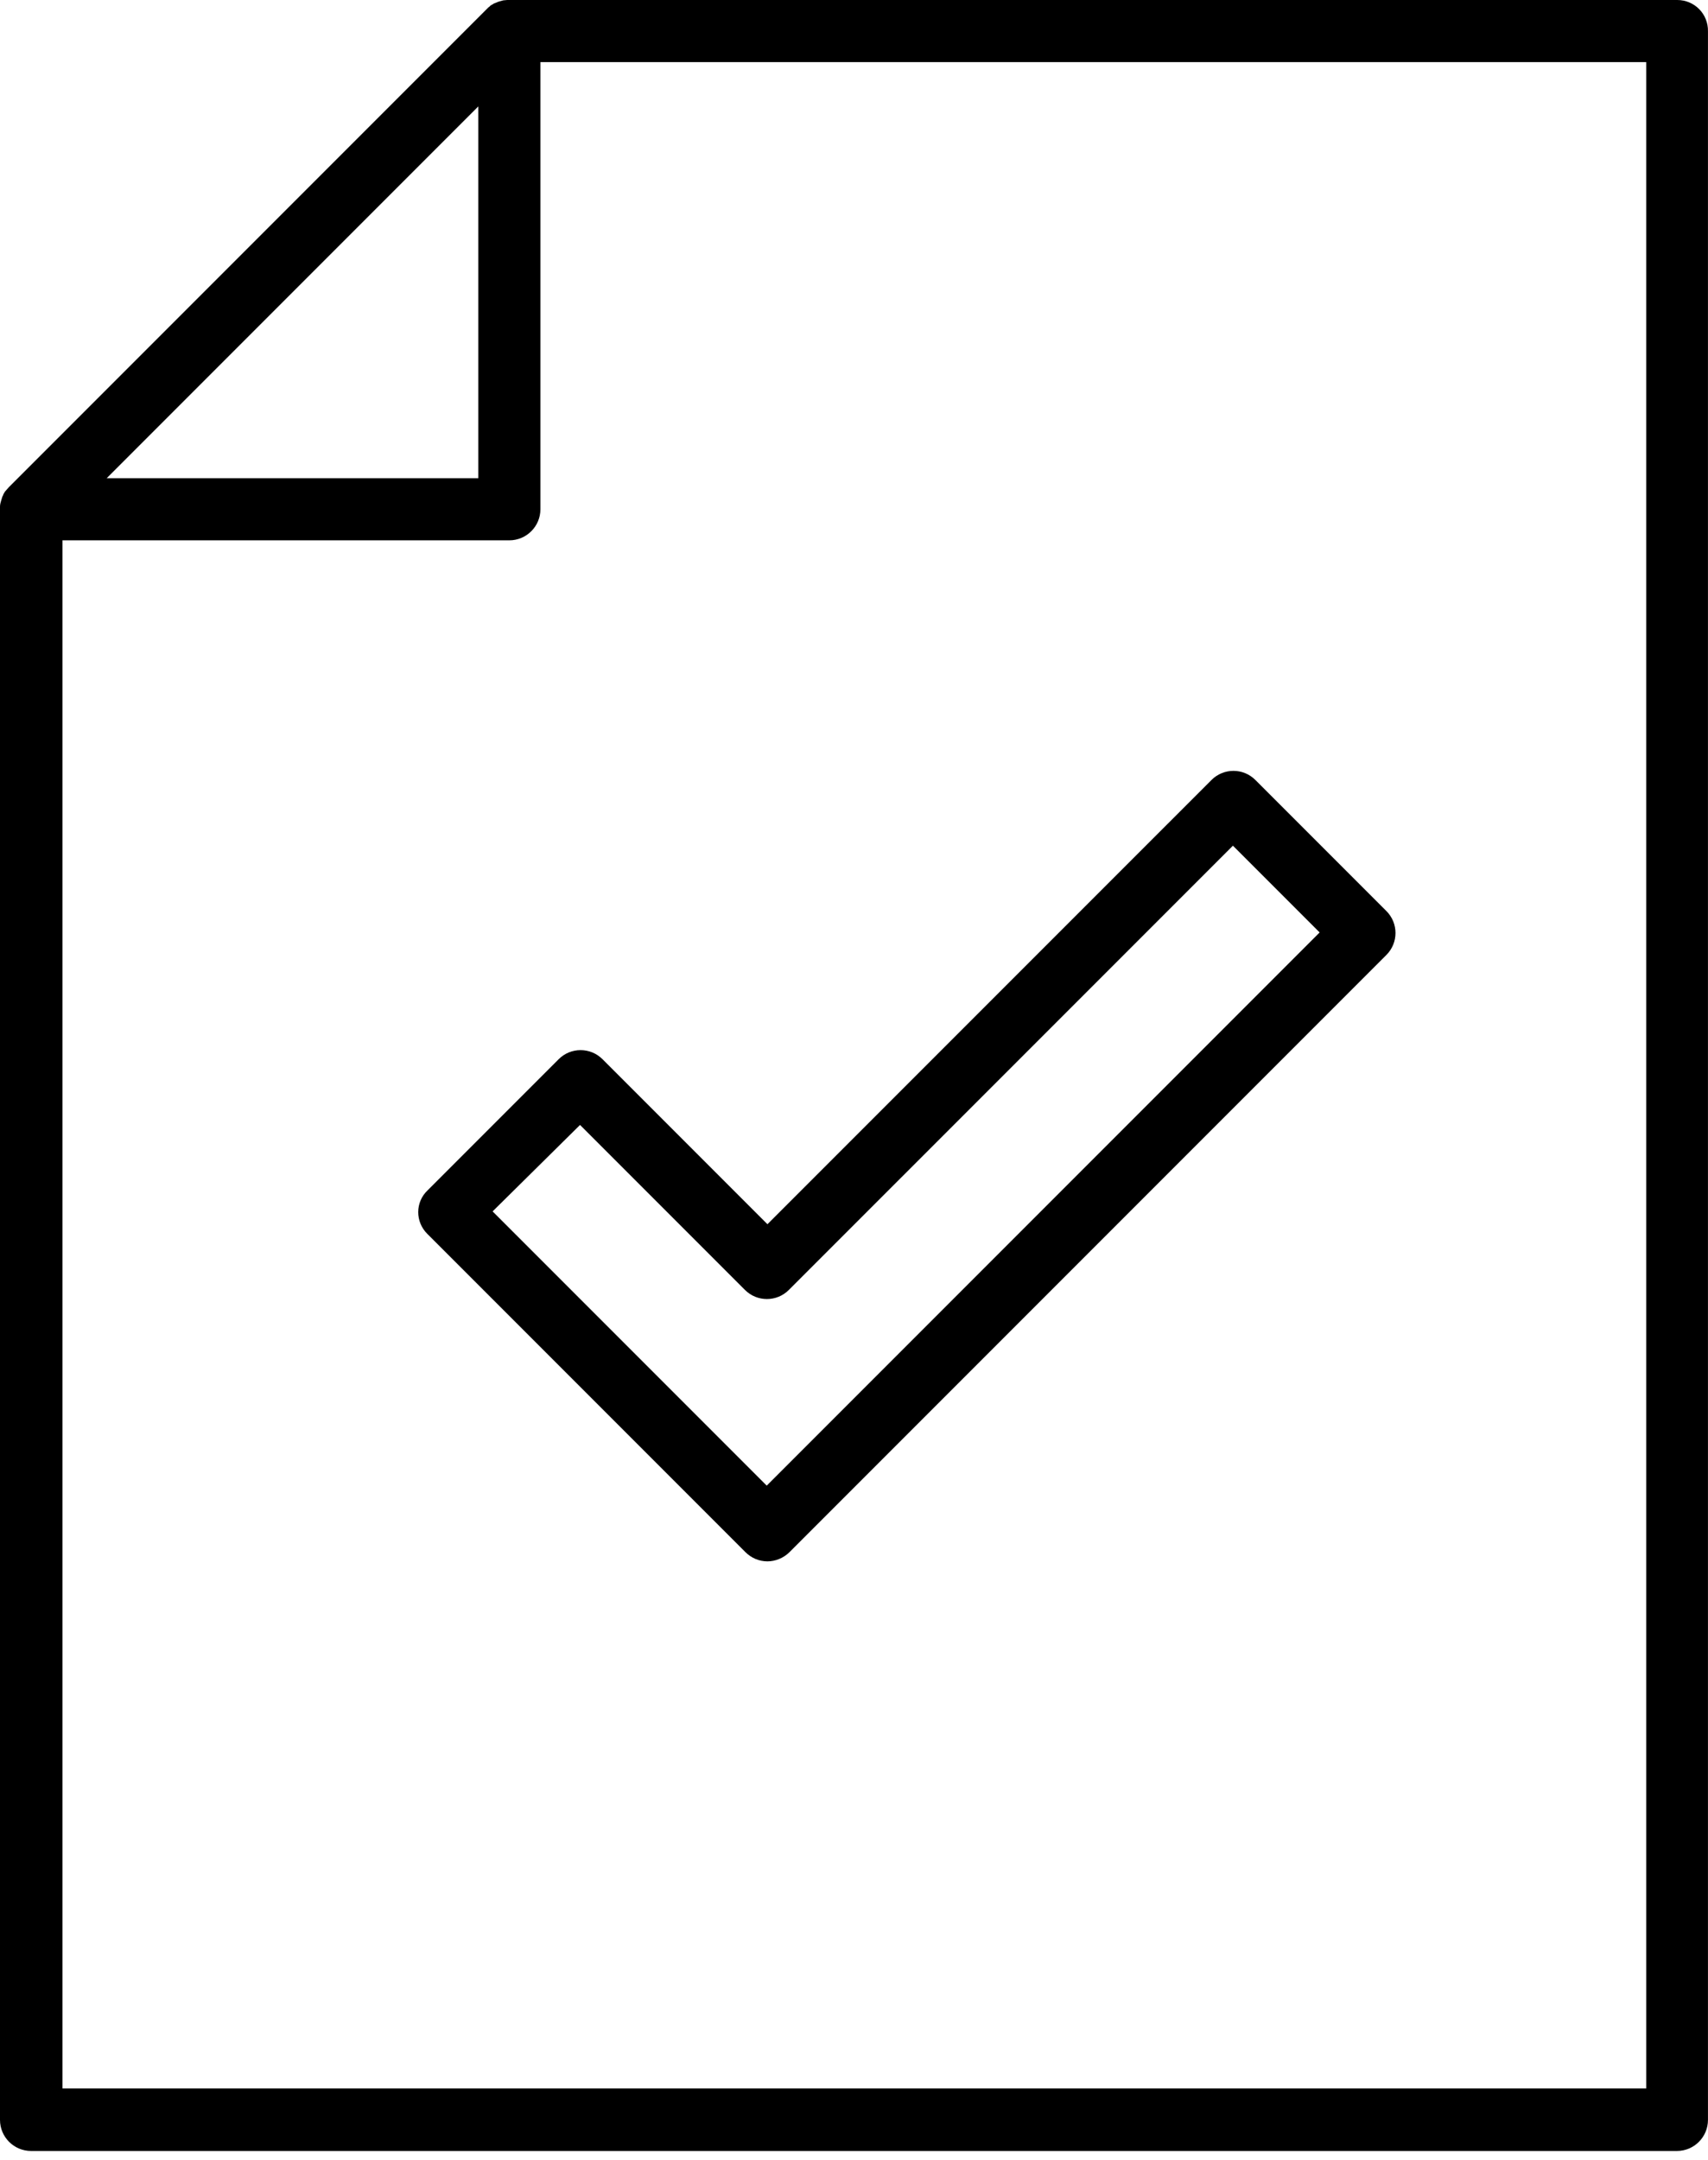
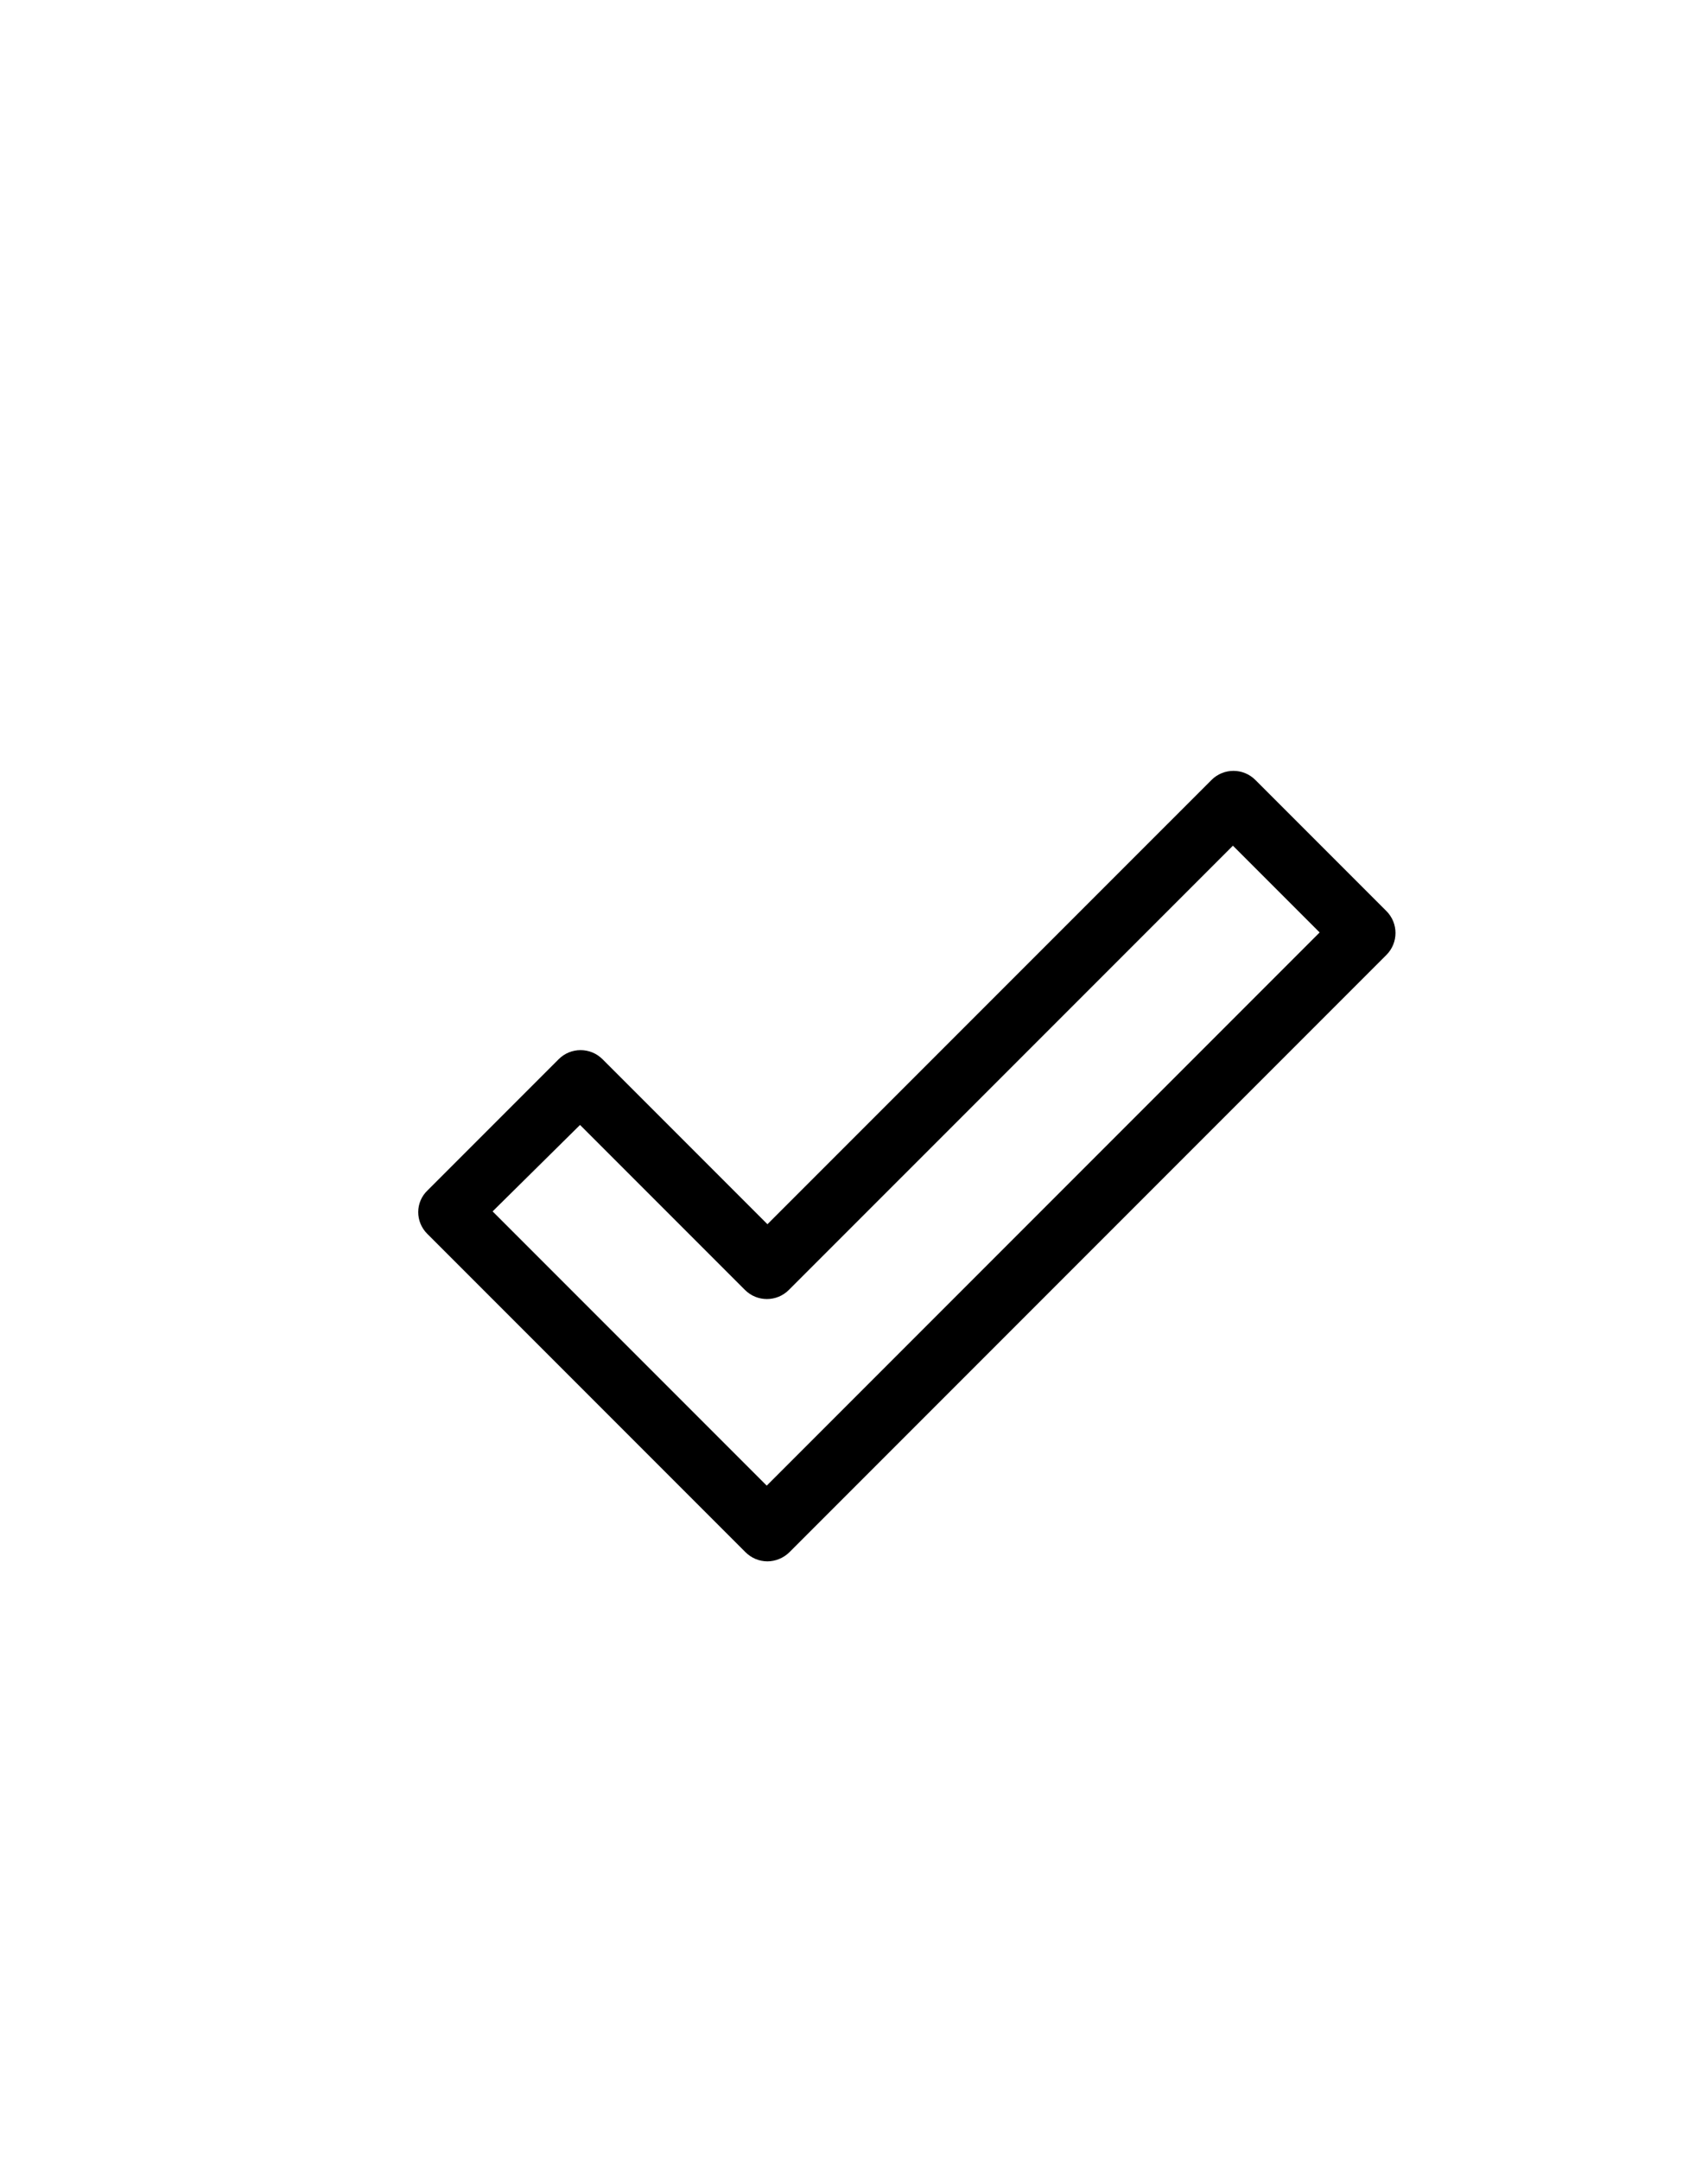
<svg xmlns="http://www.w3.org/2000/svg" width="53" height="67" viewBox="0 0 53 67" fill="none">
-   <path d="M52.047 0H15.806C15.795 0 15.784 0 15.773 0C15.761 0 15.75 0 15.739 0C15.695 0 15.662 0.011 15.617 0.011C15.573 0.022 15.54 0.033 15.496 0.044C15.485 0.044 15.473 0.055 15.462 0.055C15.429 0.066 15.385 0.089 15.352 0.1C15.352 0.1 15.352 0.1 15.341 0.1C15.307 0.122 15.274 0.144 15.23 0.166C15.219 0.177 15.208 0.177 15.208 0.188C15.174 0.21 15.141 0.244 15.108 0.277L0.277 15.108C0.244 15.141 0.222 15.174 0.188 15.208C0.177 15.219 0.177 15.23 0.166 15.23C0.144 15.263 0.122 15.296 0.1 15.341C0.1 15.341 0.1 15.341 0.1 15.352C0.078 15.385 0.066 15.418 0.055 15.462C0.055 15.473 0.044 15.485 0.044 15.496C0.033 15.54 0.022 15.573 0.011 15.617C1.08168e-05 15.662 0 15.695 0 15.739C0 15.75 0 15.761 0 15.773C0 15.784 0 15.795 0 15.806V65.748C0 66.28 0.432 66.712 0.964 66.712H52.036C52.568 66.712 52.999 66.28 52.999 65.748V0.975C53.011 0.432 52.579 0 52.047 0ZM14.842 3.301V14.831H3.312L14.842 3.301ZM51.083 64.773H1.938V16.758H15.806C16.337 16.758 16.769 16.326 16.769 15.795V1.927H51.083V64.773Z" fill="black" />
-   <path d="M13.259 38.268L23.128 48.137C23.316 48.325 23.56 48.425 23.814 48.425C24.058 48.425 24.313 48.325 24.501 48.137L43.02 29.618C43.397 29.241 43.397 28.632 43.02 28.256L38.955 24.191C38.579 23.814 37.97 23.814 37.593 24.191L23.814 37.969L18.697 32.852C18.32 32.475 17.711 32.475 17.335 32.852L13.27 36.917C12.882 37.283 12.882 37.892 13.259 38.268ZM17.999 34.89L23.116 40.007C23.493 40.384 24.102 40.384 24.479 40.007L38.258 26.229L40.949 28.92L23.792 46.077L15.286 37.571L17.999 34.89Z" fill="black" />
+   <path d="M13.259 38.268L23.128 48.137C23.316 48.325 23.56 48.425 23.814 48.425C24.058 48.425 24.313 48.325 24.501 48.137L43.02 29.618C43.397 29.241 43.397 28.632 43.02 28.256L38.955 24.191C38.579 23.814 37.97 23.814 37.593 24.191L23.814 37.969L18.697 32.852C18.32 32.475 17.711 32.475 17.335 32.852L13.27 36.917C12.882 37.283 12.882 37.892 13.259 38.268ZM17.999 34.89L23.116 40.007C23.493 40.384 24.102 40.384 24.479 40.007L38.258 26.229L40.949 28.92L23.792 46.077L15.286 37.571L17.999 34.89" fill="black" />
</svg>